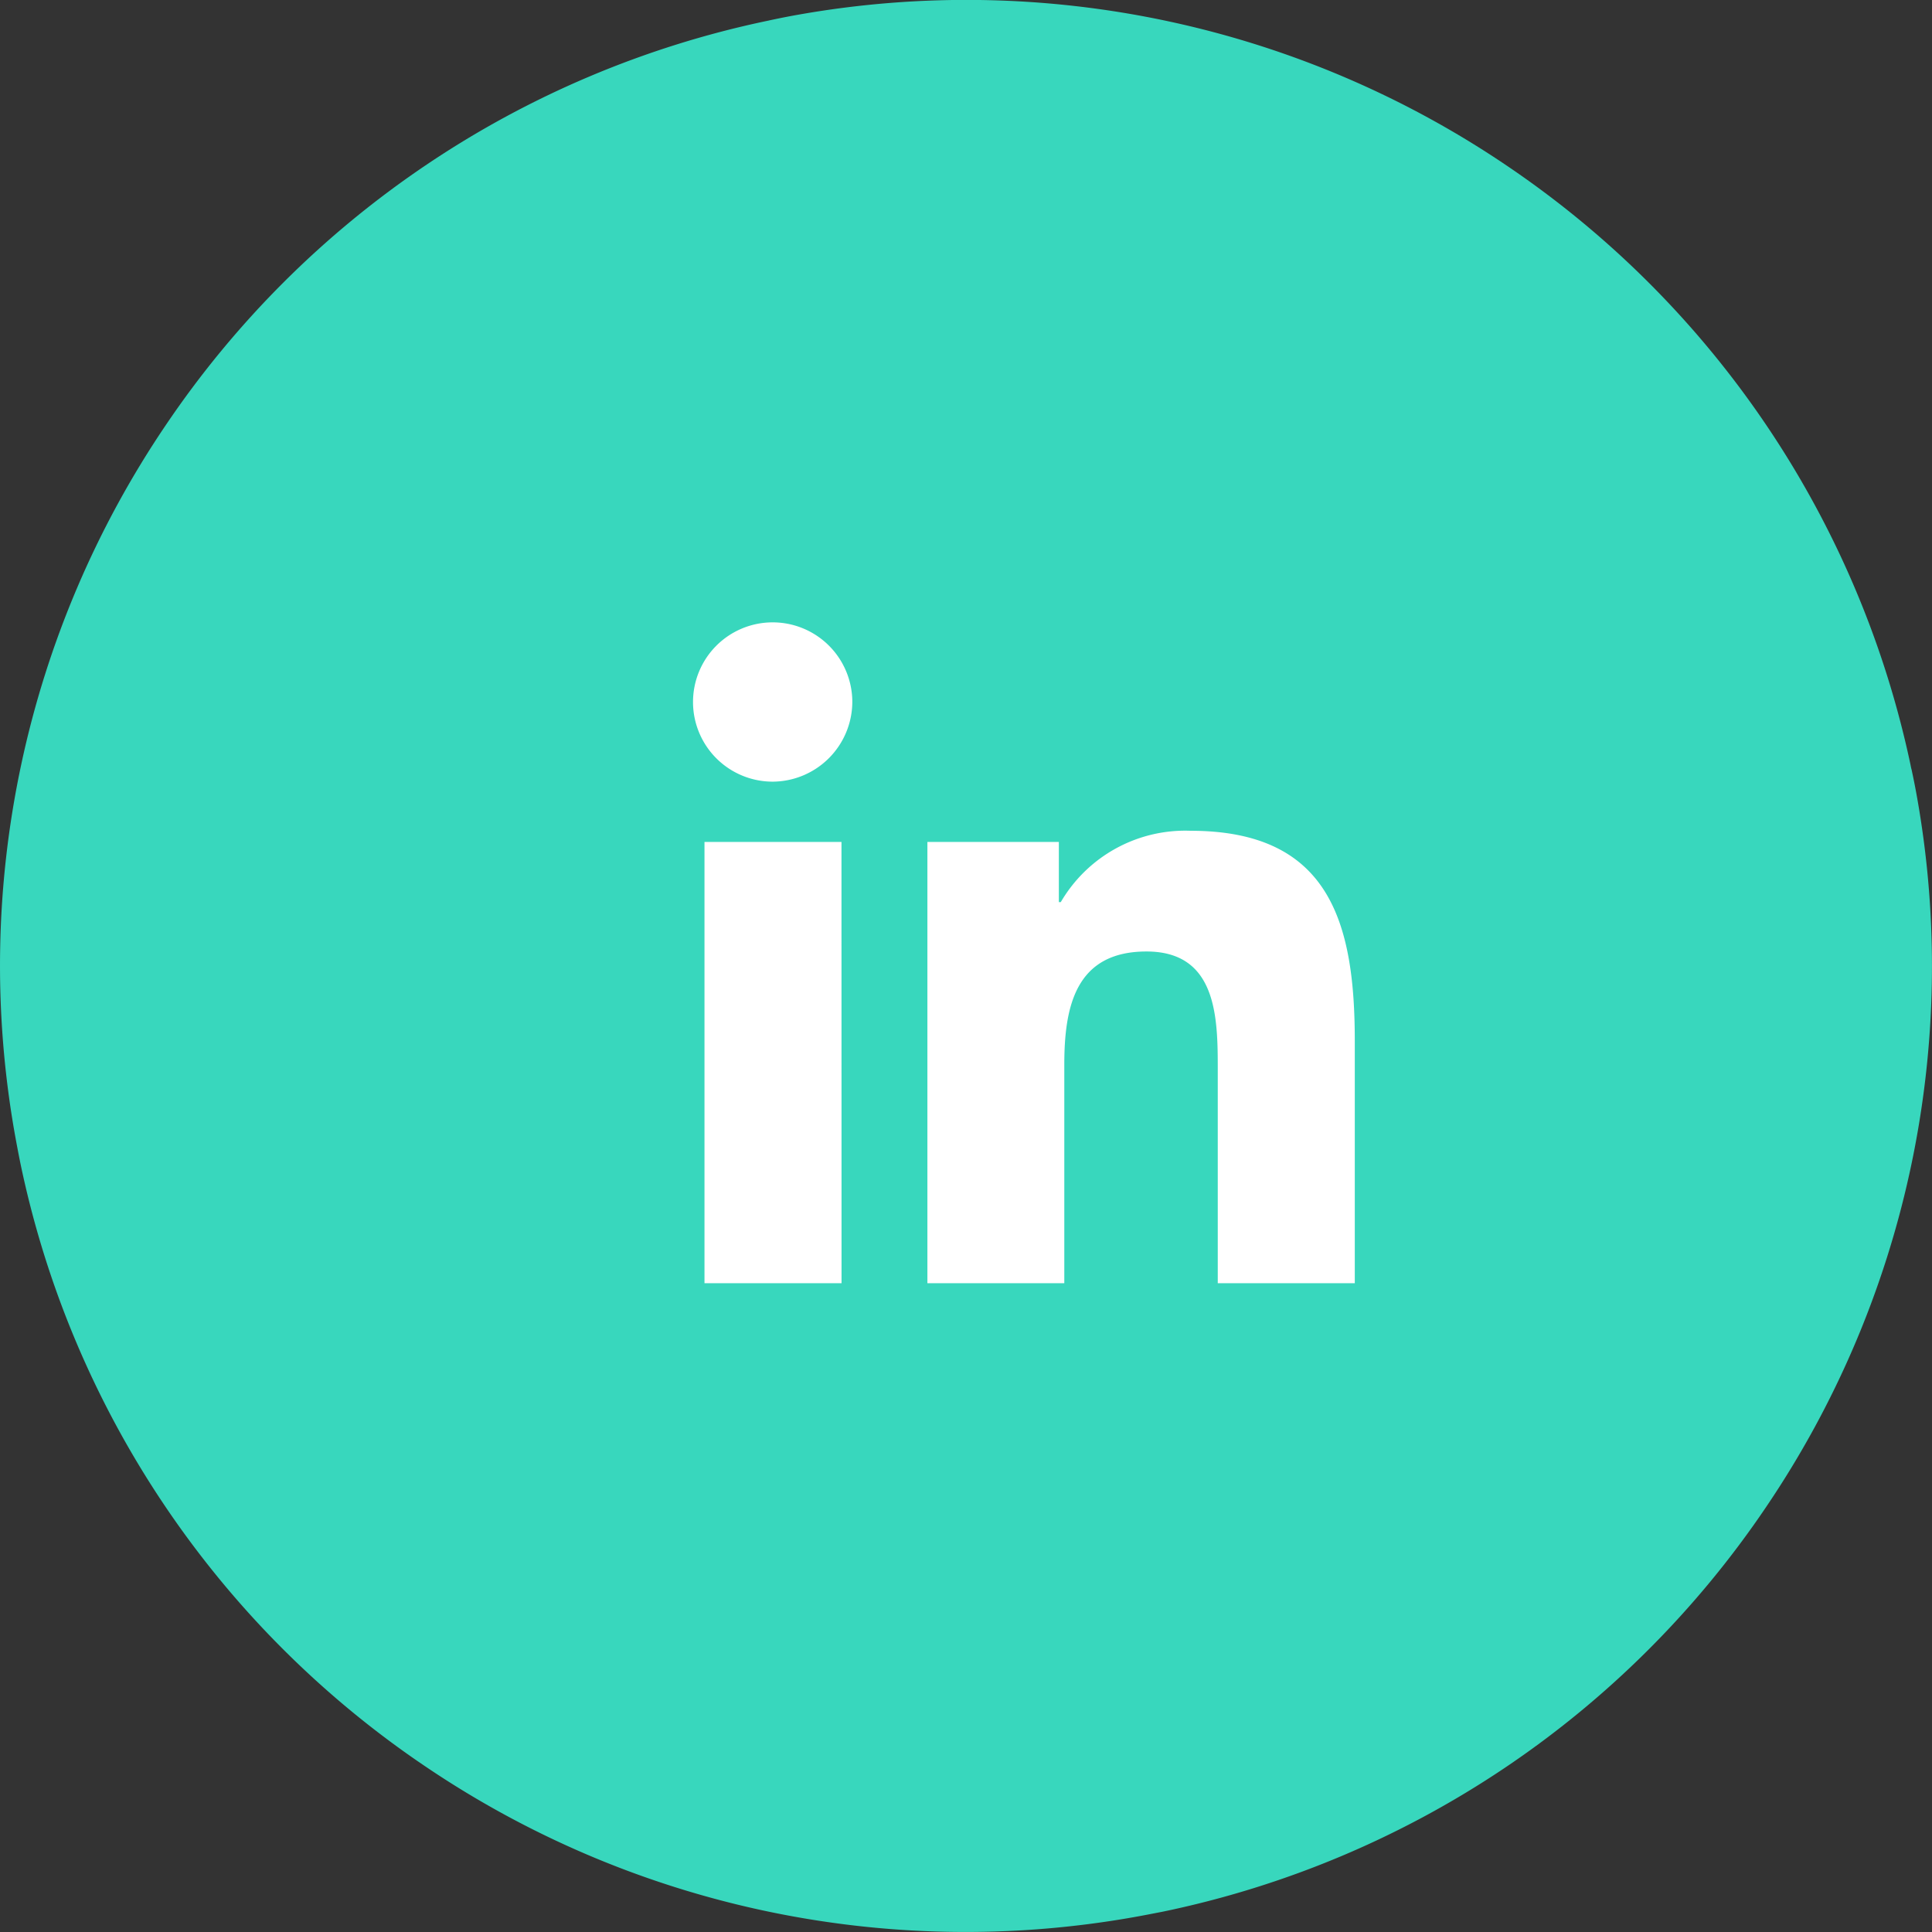
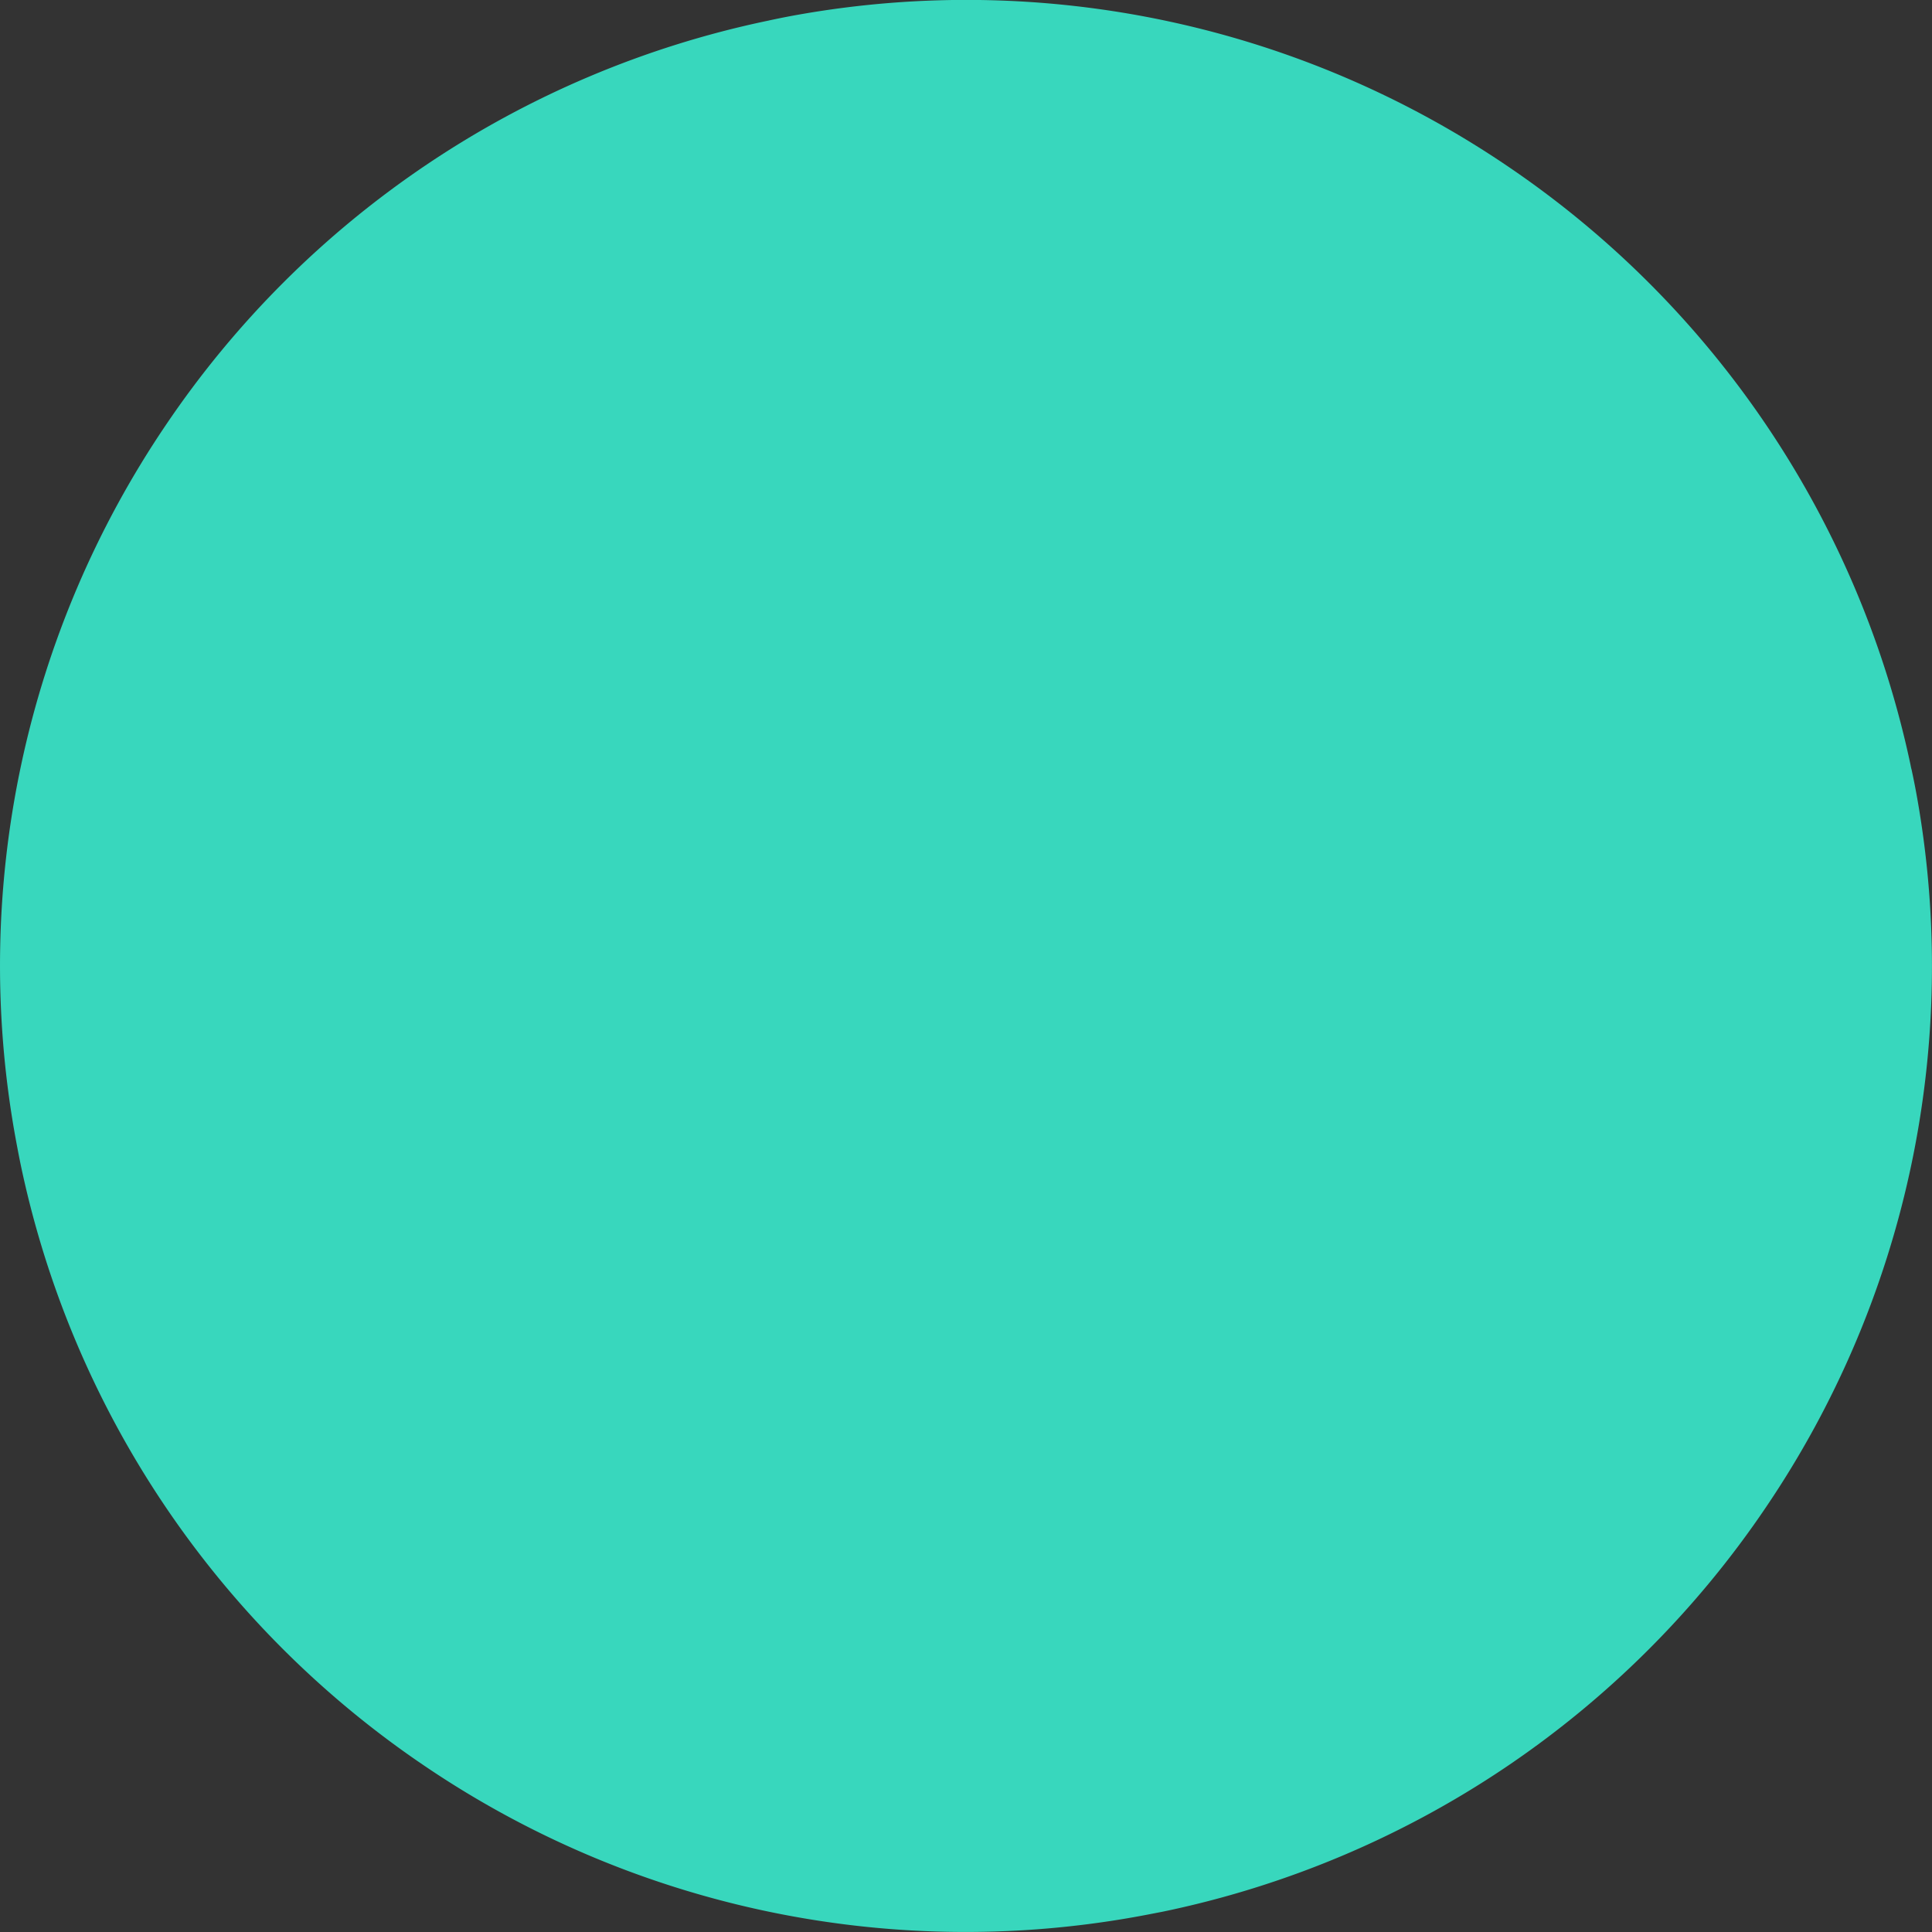
<svg xmlns="http://www.w3.org/2000/svg" width="60.643" height="60.645" viewBox="0 0 60.643 60.645">
  <rect x="0" y="0" width="60.643" height="60.645" fill="#333333" stroke="none" />
  <defs>
    <clipPath id="clip-path">
      <path id="Path_359" data-name="Path 359" d="M0-51.156h60.643V-111.8H0z" transform="translate(0 111.801)" fill="#38d7bd" />
    </clipPath>
  </defs>
  <g id="Group_1844" data-name="Group 1844" transform="translate(-790.356 -4153.853)">
    <g id="Group_403" data-name="Group 403" transform="translate(790.356 4265.653)">
      <g id="Group_242" data-name="Group 242" transform="translate(0 -111.801)" clip-path="url(#clip-path)">
        <g id="Group_241" data-name="Group 241">
          <path id="Path_358" data-name="Path 358" d="M-30.731-50.628l.062-.012a30.254 30.254 0 0018.941-12.7 30.269 30.269 0 004.746-22.243c-.039-.221-.1-.55-.18-.915a.464.464 0 01-.014-.054c-.009-.04-.01-.056-.02-.1a30.265 30.265 0 00-12.656-18.785 30.251 30.251 0 00-22.24-4.75c-.253.044-.572.106-.922.181l-.033.008-.073.015A30.265 30.265 0 00-61.953-97.31 30.268 30.268 0 00-66.7-75.069c.059.331.113.61.159.841l.017.084a30.271 30.271 0 0012.696 18.932 30.256 30.256 0 0022.238 4.746c.334-.059.6-.112.812-.153z" transform="translate(67.162 110.647)" fill="#38d7bd" />
        </g>
      </g>
    </g>
-     <path id="Icon_awesome-linkedin-in" data-name="Icon awesome-linkedin-in" d="M4.645 20.752H.343V6.9h4.3zM2.492 5.008a2.5 2.5 0 112.491-2.516 2.513 2.513 0 01-2.491 2.516zm18.255 15.744h-4.293v-6.744c0-1.607-.032-3.669-2.237-3.669-2.237 0-2.58 1.746-2.58 3.553v6.86H7.34V6.9h4.126v1.89h.06A4.521 4.521 0 0115.6 6.55c4.354 0 5.155 2.867 5.155 6.592v7.611z" transform="translate(812.126 4173.38)" fill="#fff" />
  </g>
</svg>